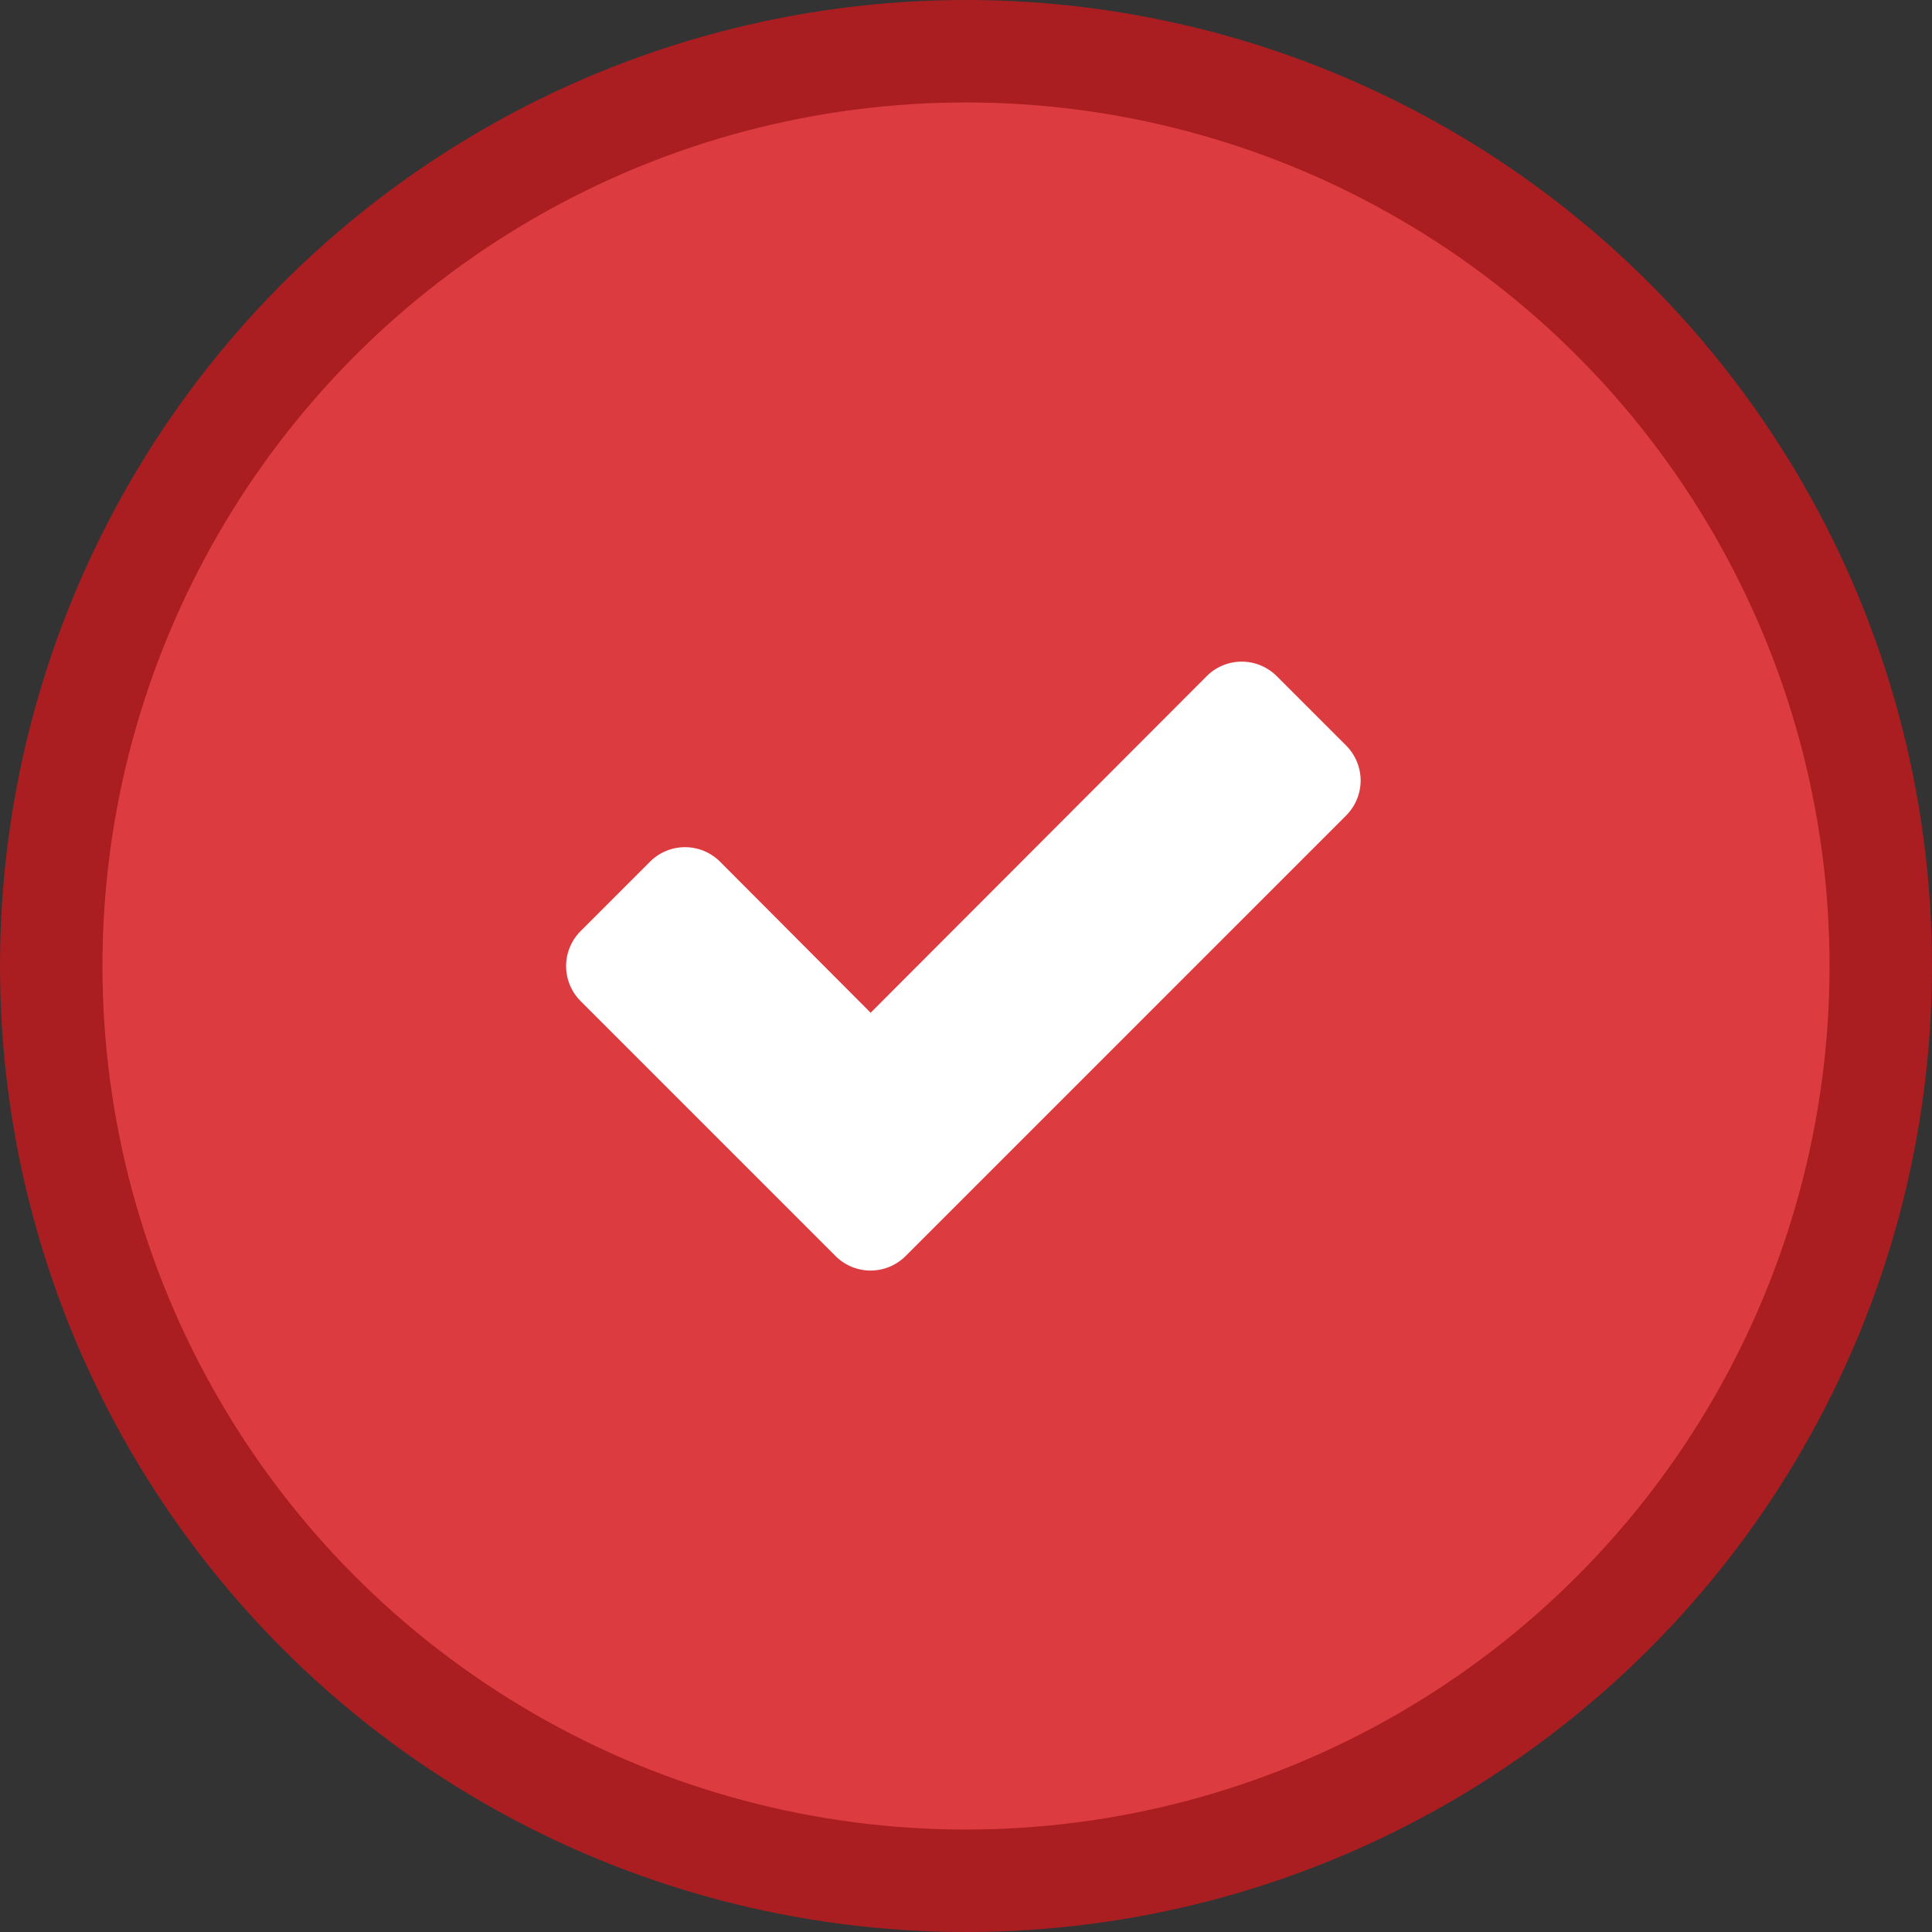
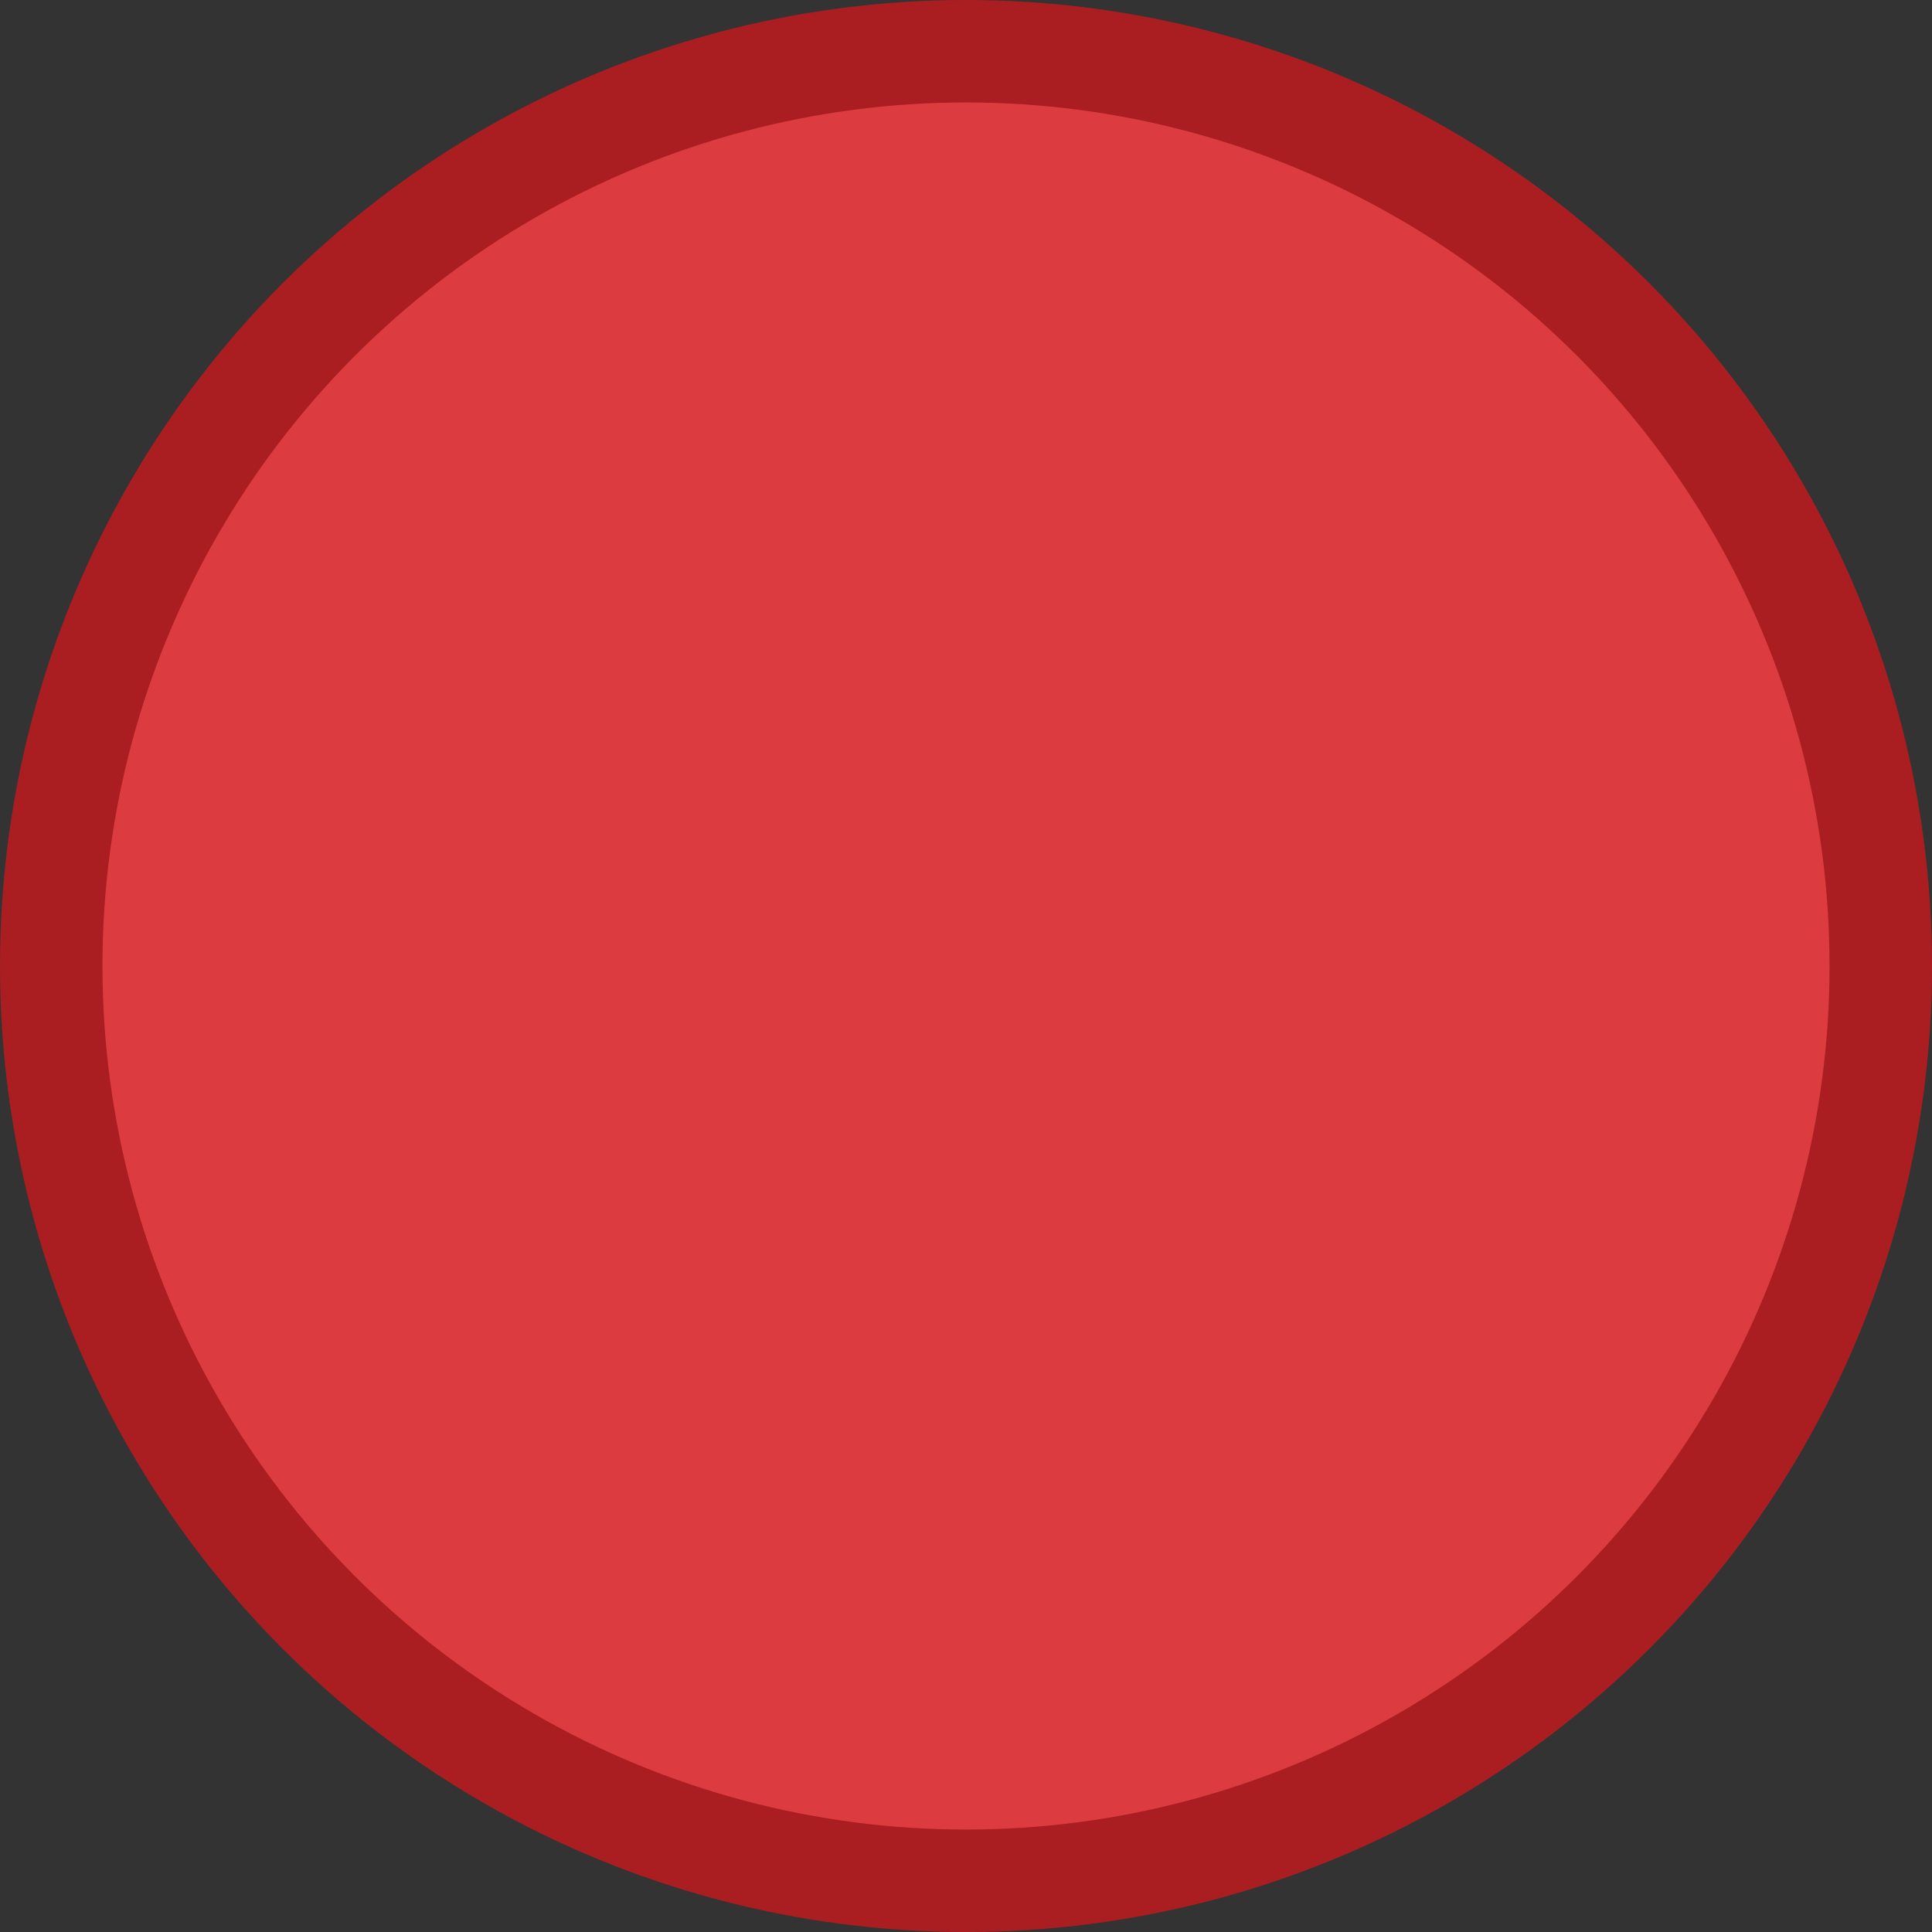
<svg xmlns="http://www.w3.org/2000/svg" id="ver" width="132" height="132" viewBox="0 0 132 132">
  <rect x="0" y="0" width="132" height="132" fill="#333333" stroke="none" />
  <defs>
    <style>
      .cls-1 {
        fill: #dc3c3f;
        stroke: #aa1e21;
        stroke-width: 7px;
      }

      .cls-2 {
        fill: #fff;
        fill-rule: evenodd;
      }
    </style>
  </defs>
  <circle class="cls-1" cx="66" cy="66" r="62.5" />
-   <path id="verified" class="cls-2" d="M715.463,770.83a3.4,3.4,0,0,0-.981-2.381l-4.763-4.763a3.382,3.382,0,0,0-4.762,0l-22.972,23.008-10.3-10.331a3.382,3.382,0,0,0-4.762,0l-4.763,4.763a3.38,3.38,0,0,0,0,4.762l12.677,12.677,4.762,4.763a3.384,3.384,0,0,0,4.763,0l4.762-4.763,25.354-25.354A3.4,3.4,0,0,0,715.463,770.83Z" transform="translate(-622.5 -717.5)" />
</svg>